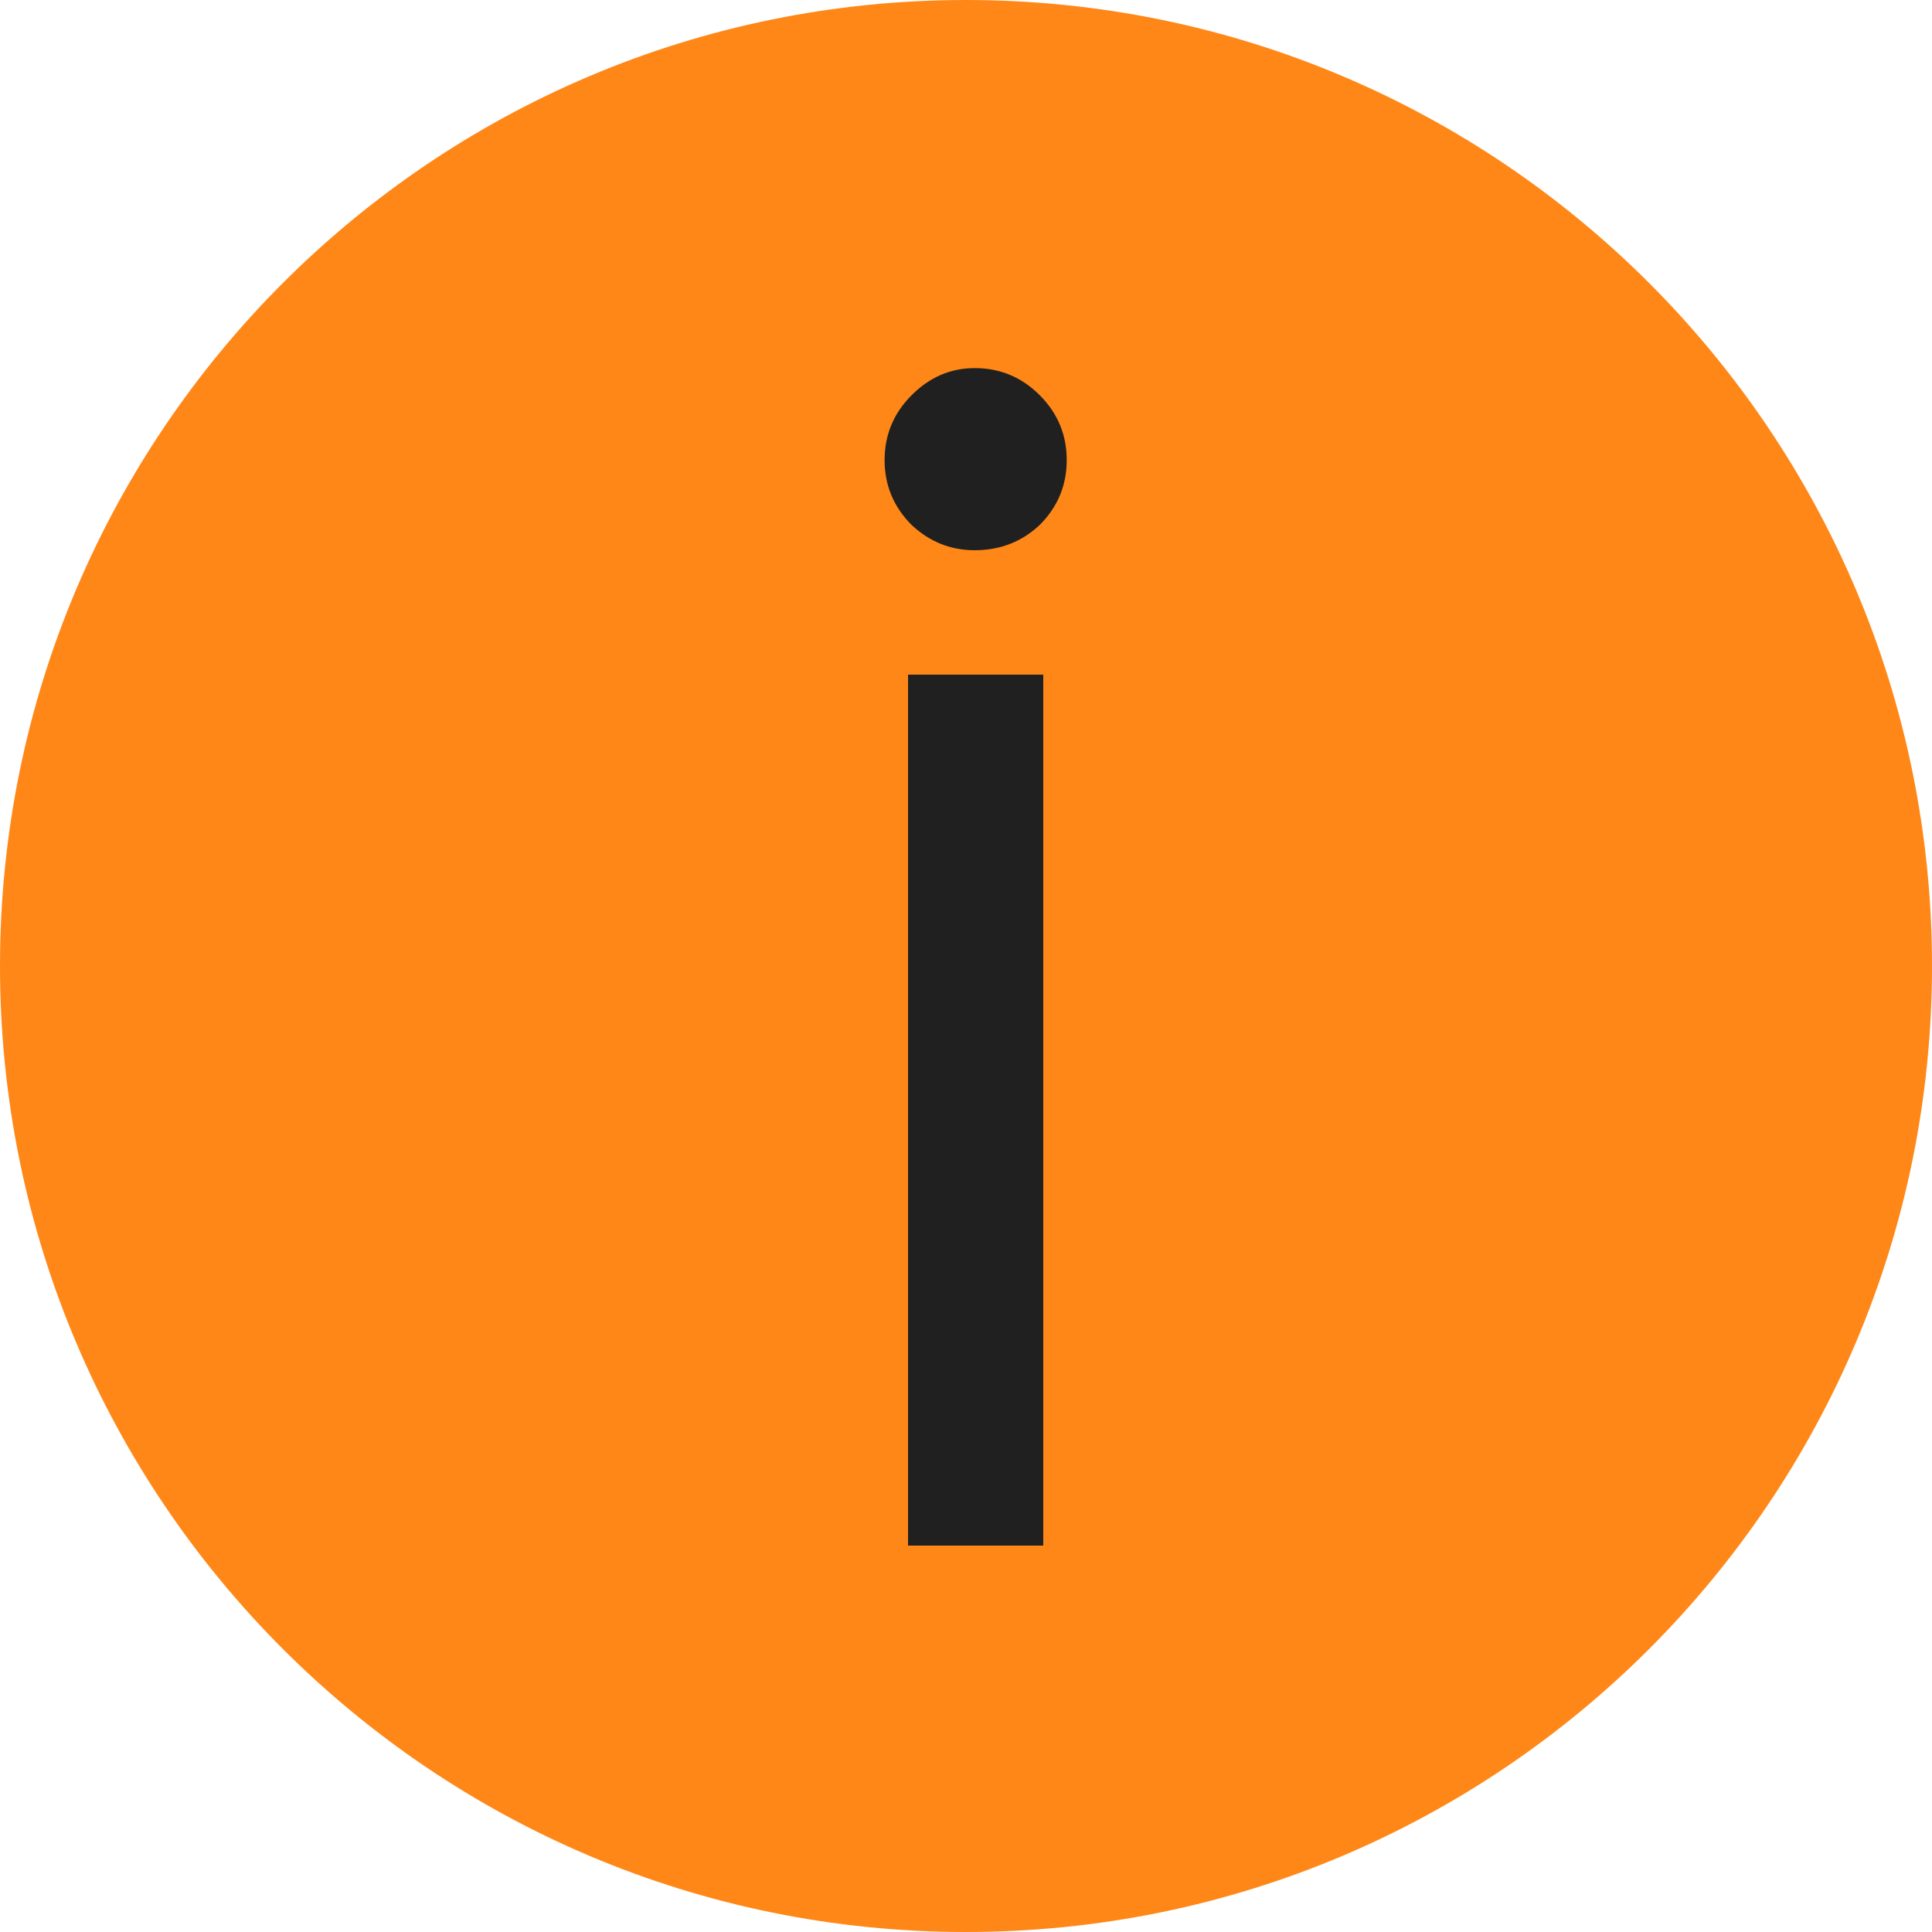
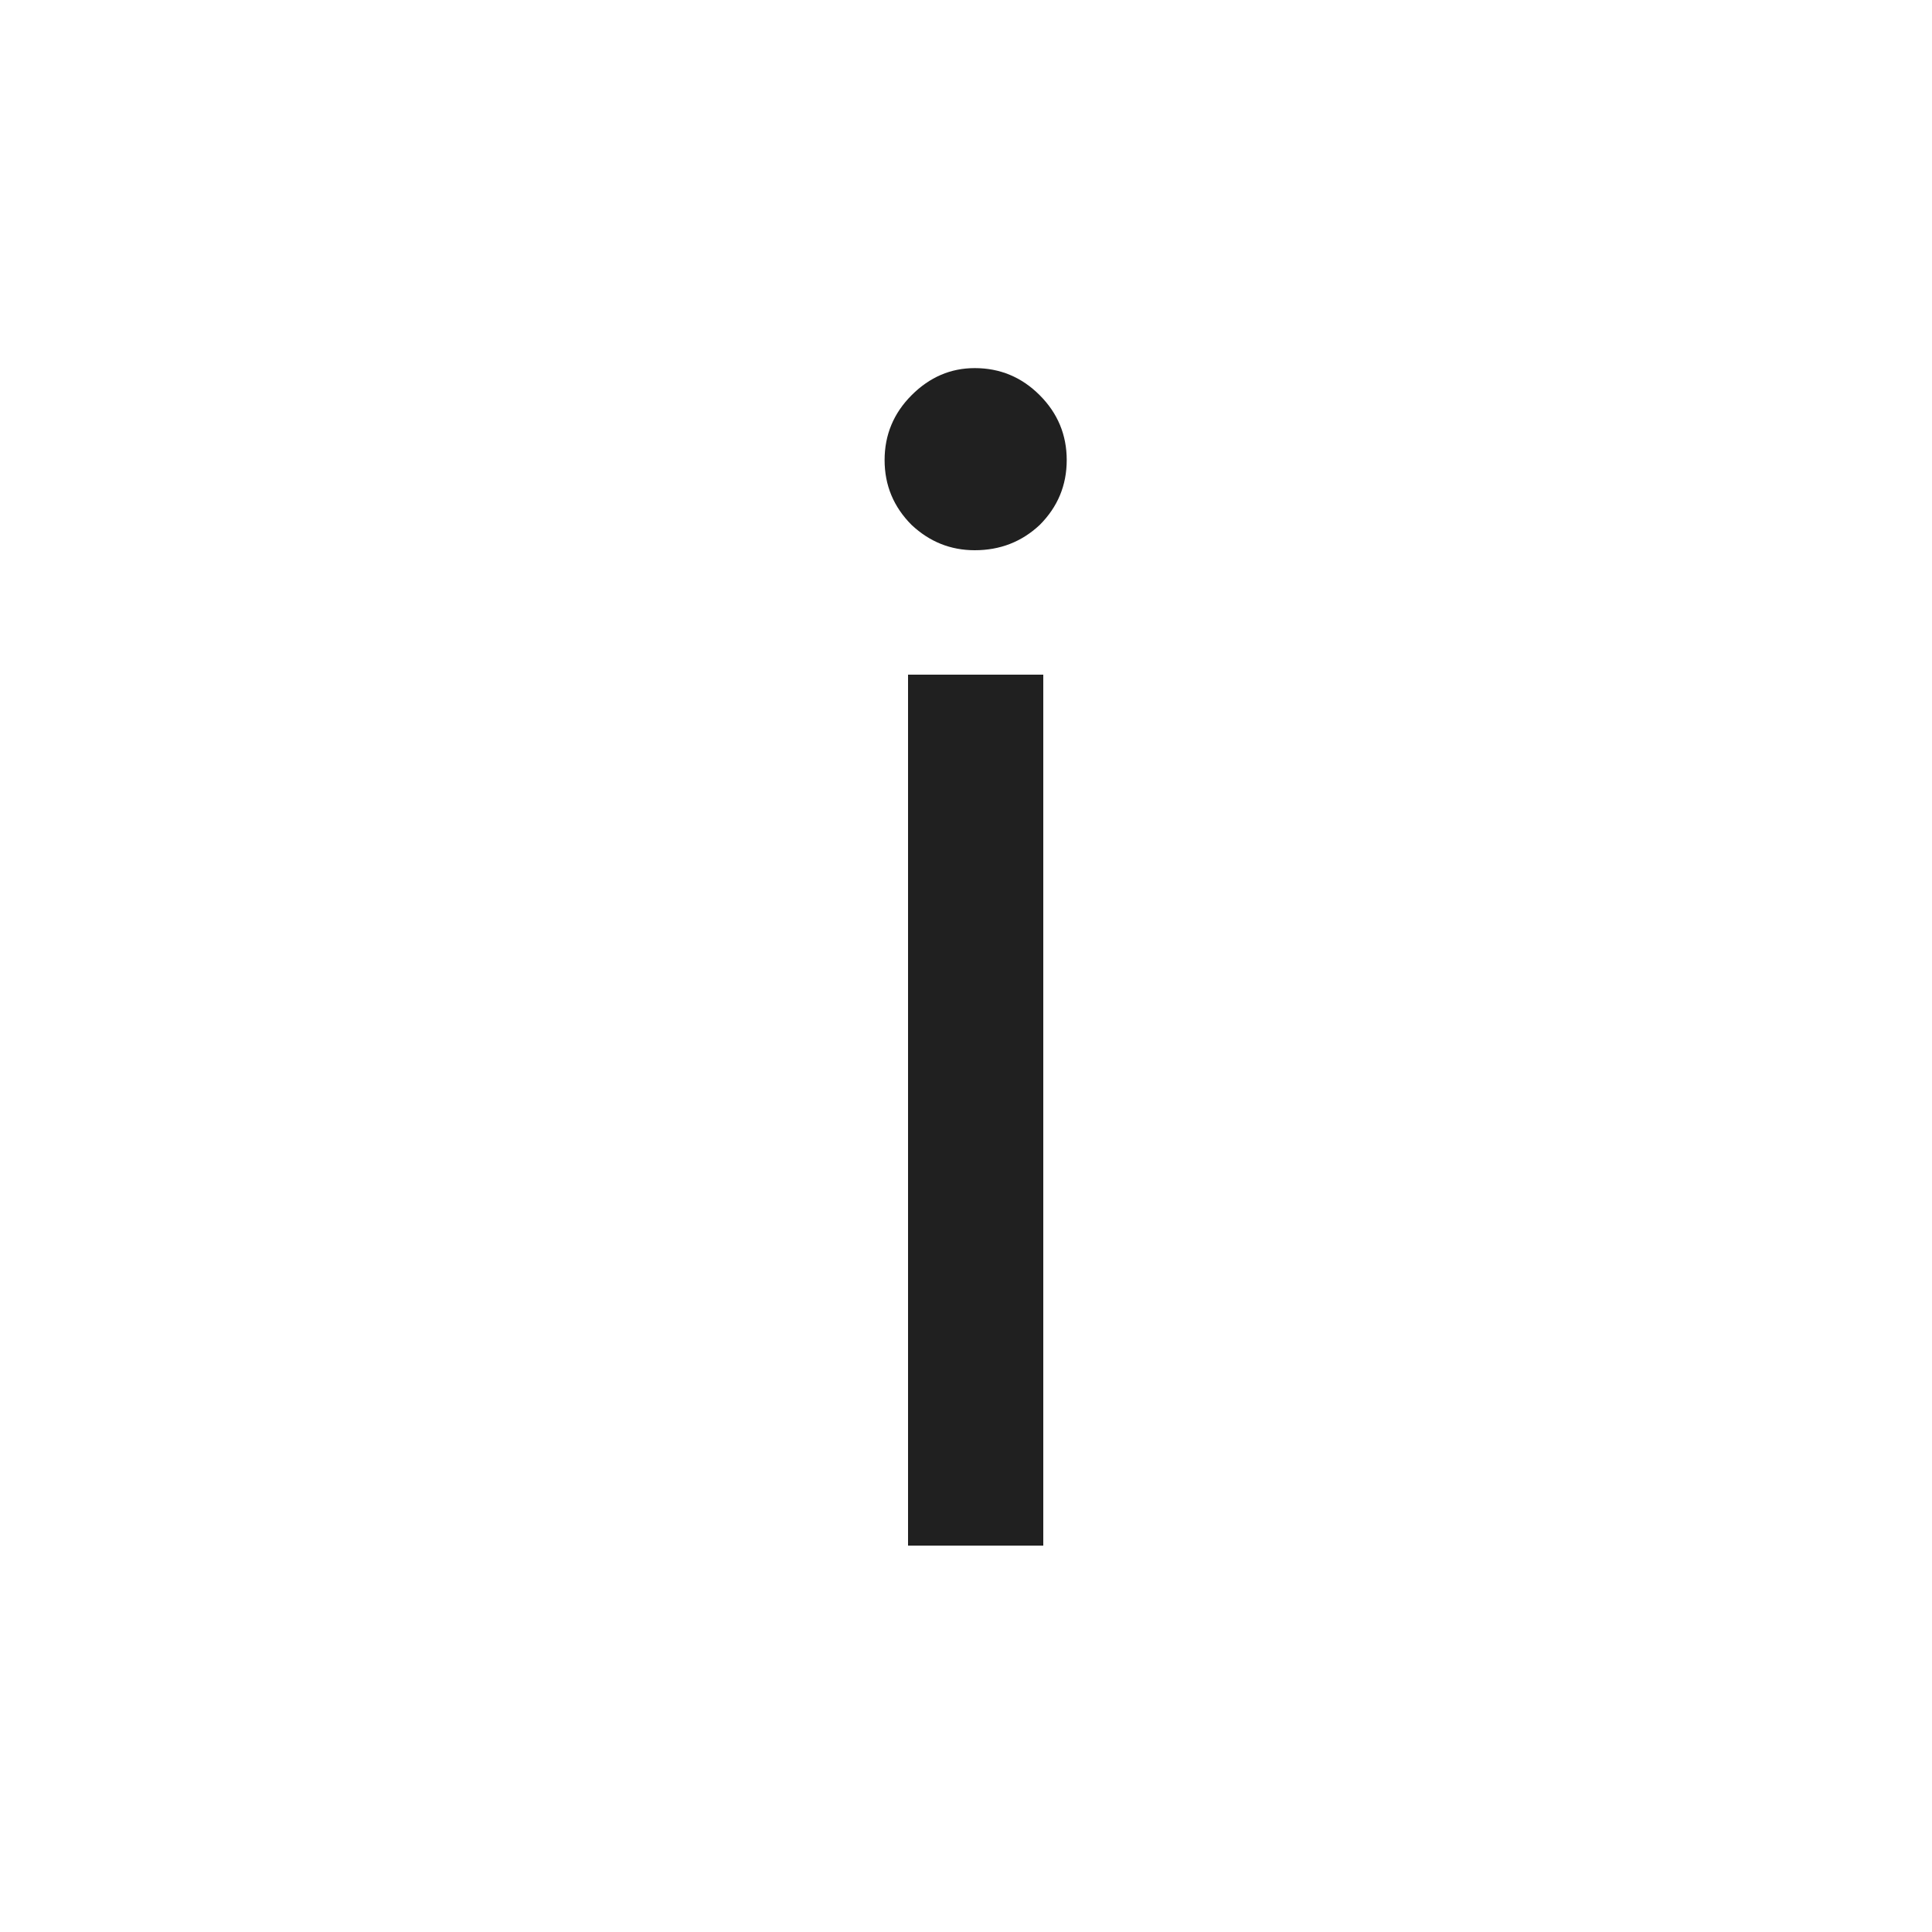
<svg xmlns="http://www.w3.org/2000/svg" width="15" height="15" viewBox="0 0 15 15" fill="none">
-   <path d="M15 7.5C15 11.642 11.642 15 7.5 15C3.358 15 0 11.642 0 7.5C0 3.358 3.358 0 7.5 0C11.642 0 15 3.358 15 7.5Z" fill="#FF8718" />
-   <path d="M7.568 4.272C7.381 4.272 7.218 4.207 7.078 4.076C6.938 3.936 6.868 3.768 6.868 3.572C6.868 3.376 6.938 3.208 7.078 3.068C7.218 2.928 7.381 2.858 7.568 2.858C7.764 2.858 7.932 2.928 8.072 3.068C8.212 3.208 8.282 3.376 8.282 3.572C8.282 3.768 8.212 3.936 8.072 4.076C7.932 4.207 7.764 4.272 7.568 4.272ZM8.1 12H7.05V5.238H8.1V12Z" fill="#202020" />
+   <path d="M7.568 4.272C7.381 4.272 7.218 4.207 7.078 4.076C6.938 3.936 6.868 3.768 6.868 3.572C6.868 3.376 6.938 3.208 7.078 3.068C7.218 2.928 7.381 2.858 7.568 2.858C7.764 2.858 7.932 2.928 8.072 3.068C8.212 3.208 8.282 3.376 8.282 3.572C8.282 3.768 8.212 3.936 8.072 4.076C7.932 4.207 7.764 4.272 7.568 4.272ZM8.1 12H7.05V5.238H8.1Z" fill="#202020" />
</svg>